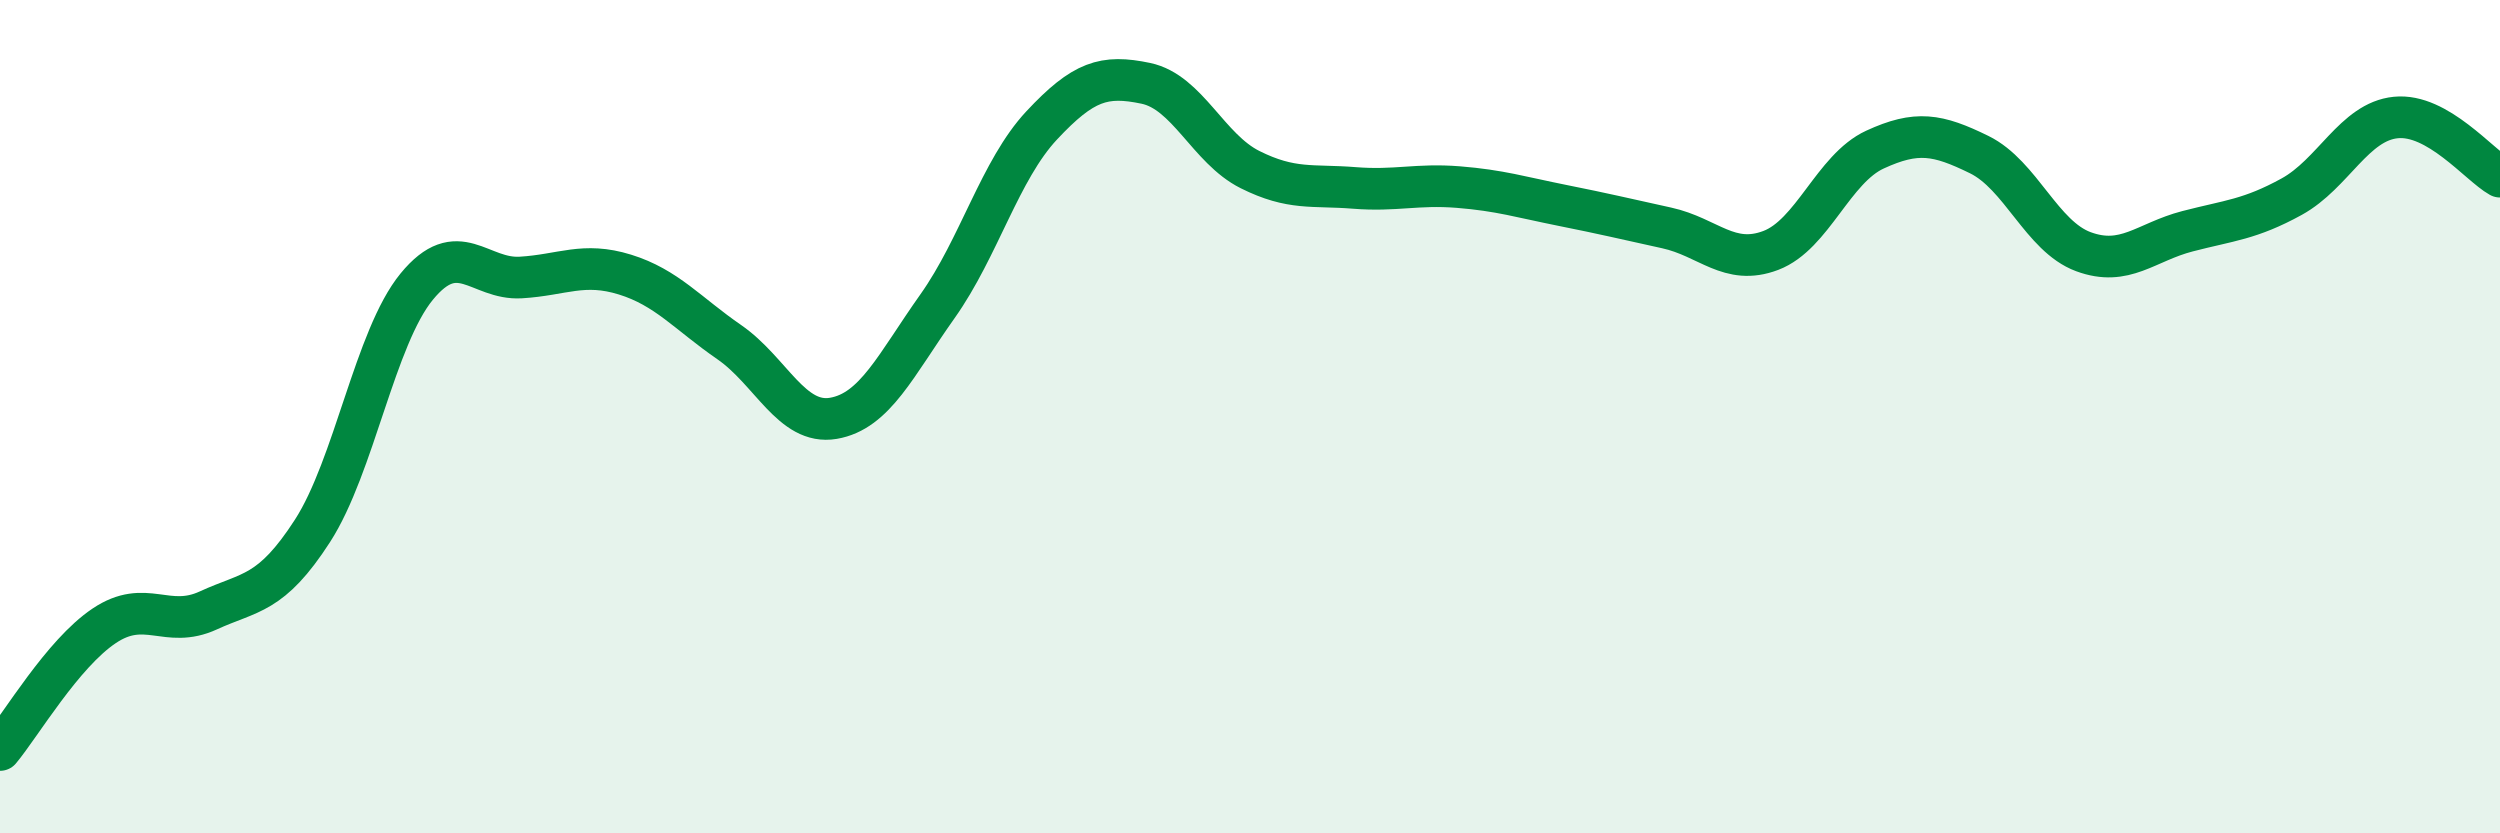
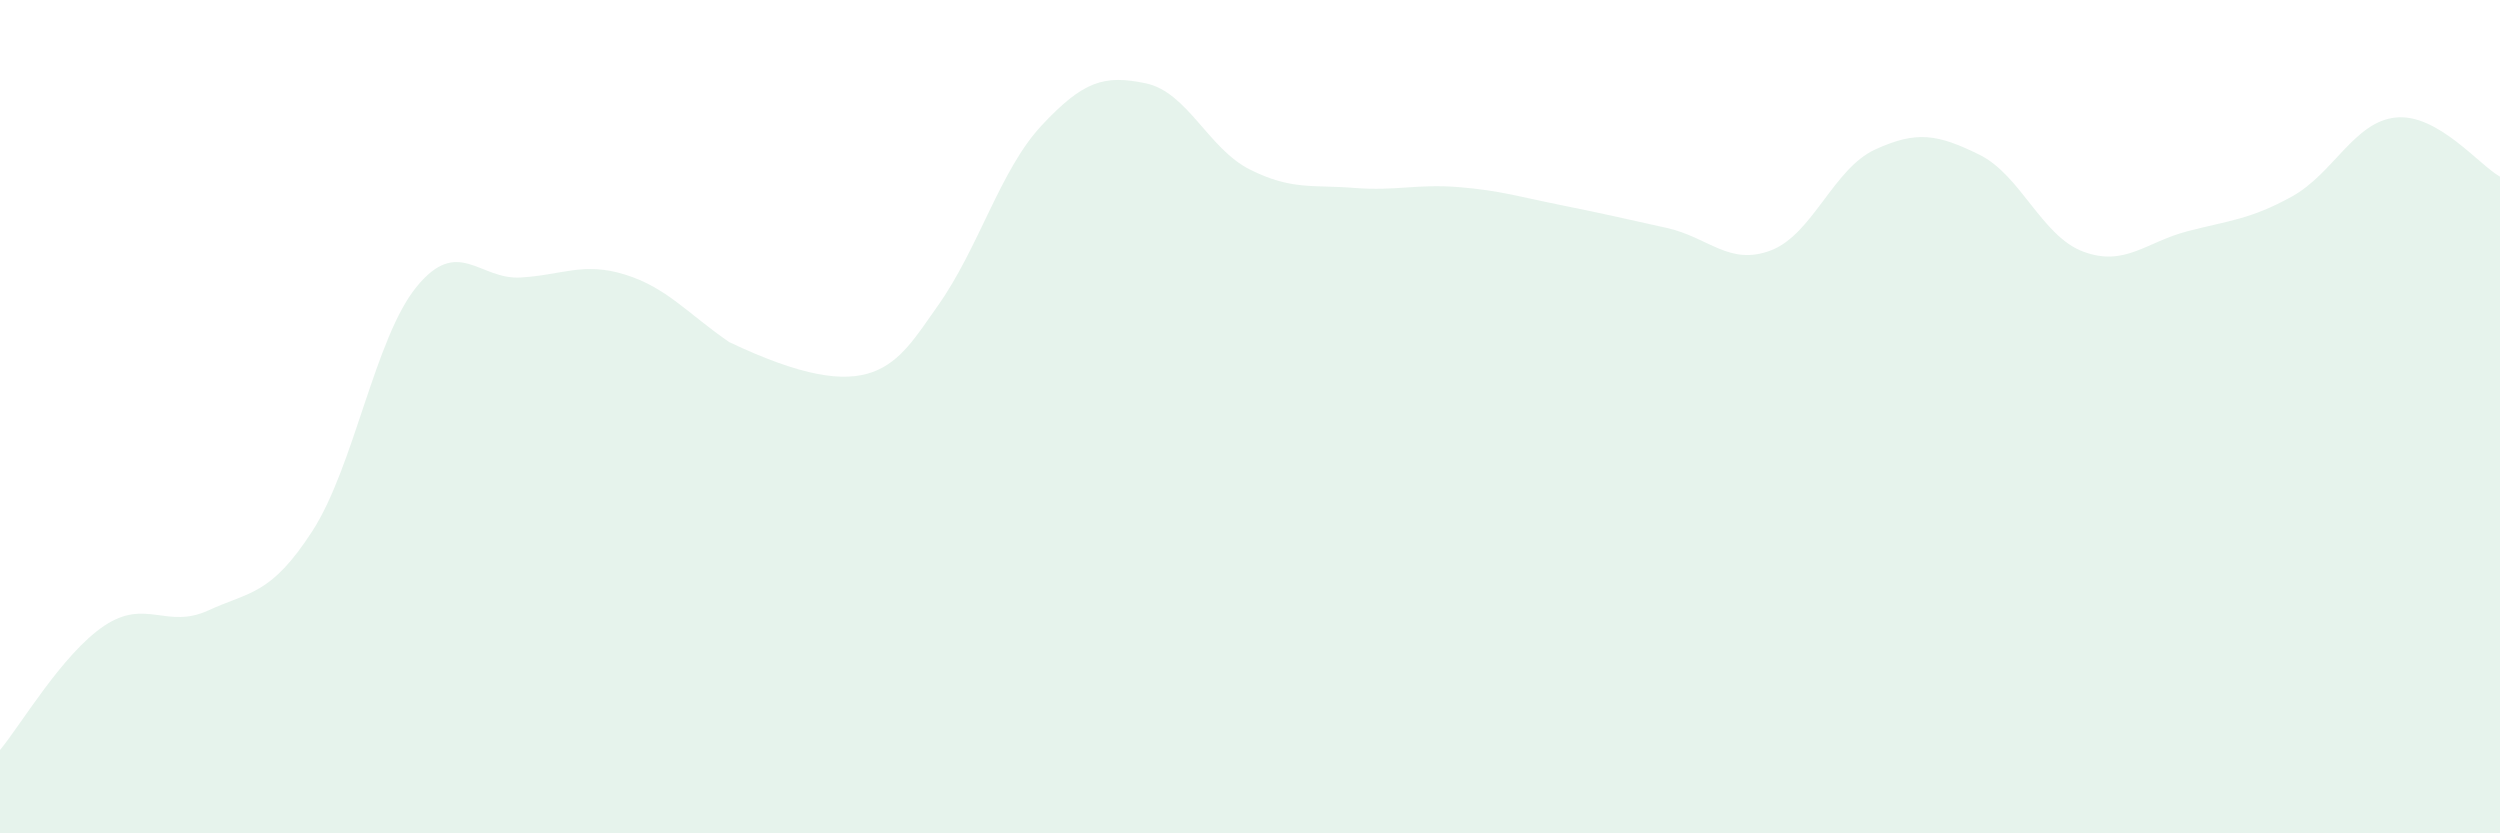
<svg xmlns="http://www.w3.org/2000/svg" width="60" height="20" viewBox="0 0 60 20">
-   <path d="M 0,18 C 0.5,17.4 1.5,15.69 2.5,15.02 C 3.5,14.35 4,15.11 5,14.65 C 6,14.19 6.5,14.29 7.5,12.74 C 8.5,11.19 9,8.1 10,6.88 C 11,5.66 11.5,6.72 12.5,6.66 C 13.5,6.6 14,6.28 15,6.59 C 16,6.9 16.5,7.52 17.5,8.21 C 18.5,8.9 19,10.21 20,10.04 C 21,9.87 21.5,8.76 22.5,7.35 C 23.5,5.94 24,4.08 25,3.01 C 26,1.94 26.5,1.79 27.5,2 C 28.5,2.21 29,3.57 30,4.07 C 31,4.57 31.5,4.43 32.5,4.51 C 33.5,4.59 34,4.41 35,4.49 C 36,4.57 36.5,4.73 37.5,4.93 C 38.5,5.13 39,5.25 40,5.47 C 41,5.69 41.5,6.39 42.5,6.01 C 43.5,5.63 44,4.05 45,3.59 C 46,3.13 46.5,3.22 47.5,3.71 C 48.5,4.2 49,5.67 50,6.04 C 51,6.41 51.5,5.81 52.5,5.55 C 53.5,5.29 54,5.27 55,4.72 C 56,4.17 56.5,2.92 57.5,2.82 C 58.5,2.72 59.5,3.96 60,4.24L60 20L0 20Z" fill="#008740" opacity="0.1" stroke-linecap="round" stroke-linejoin="round" />
-   <path d="M 0,18 C 0.5,17.4 1.5,15.69 2.5,15.02 C 3.5,14.35 4,15.11 5,14.65 C 6,14.19 6.5,14.29 7.5,12.74 C 8.5,11.19 9,8.1 10,6.88 C 11,5.66 11.5,6.72 12.5,6.66 C 13.5,6.6 14,6.28 15,6.59 C 16,6.9 16.5,7.52 17.5,8.21 C 18.5,8.9 19,10.21 20,10.04 C 21,9.87 21.5,8.76 22.5,7.35 C 23.5,5.94 24,4.08 25,3.01 C 26,1.94 26.5,1.79 27.5,2 C 28.5,2.21 29,3.57 30,4.07 C 31,4.57 31.5,4.43 32.5,4.51 C 33.5,4.59 34,4.41 35,4.49 C 36,4.57 36.5,4.73 37.5,4.93 C 38.5,5.13 39,5.25 40,5.47 C 41,5.69 41.5,6.39 42.5,6.01 C 43.5,5.63 44,4.05 45,3.59 C 46,3.13 46.5,3.22 47.5,3.71 C 48.5,4.2 49,5.67 50,6.04 C 51,6.41 51.5,5.81 52.5,5.55 C 53.5,5.29 54,5.27 55,4.72 C 56,4.17 56.5,2.92 57.5,2.82 C 58.5,2.72 59.5,3.96 60,4.24" stroke="#008740" stroke-width="1" fill="none" stroke-linecap="round" stroke-linejoin="round" />
+   <path d="M 0,18 C 0.5,17.4 1.5,15.69 2.5,15.02 C 3.5,14.35 4,15.11 5,14.65 C 6,14.19 6.5,14.29 7.5,12.74 C 8.5,11.19 9,8.1 10,6.88 C 11,5.66 11.5,6.72 12.5,6.66 C 13.5,6.6 14,6.28 15,6.59 C 16,6.9 16.5,7.52 17.5,8.21 C 21,9.87 21.5,8.76 22.5,7.35 C 23.5,5.94 24,4.08 25,3.01 C 26,1.94 26.5,1.79 27.5,2 C 28.5,2.21 29,3.57 30,4.07 C 31,4.57 31.5,4.43 32.5,4.51 C 33.5,4.59 34,4.41 35,4.49 C 36,4.57 36.5,4.73 37.5,4.93 C 38.5,5.13 39,5.25 40,5.47 C 41,5.69 41.5,6.39 42.5,6.01 C 43.5,5.63 44,4.05 45,3.59 C 46,3.13 46.5,3.22 47.5,3.71 C 48.5,4.2 49,5.67 50,6.04 C 51,6.41 51.5,5.81 52.5,5.55 C 53.5,5.29 54,5.27 55,4.72 C 56,4.17 56.5,2.92 57.5,2.82 C 58.5,2.72 59.5,3.96 60,4.24L60 20L0 20Z" fill="#008740" opacity="0.1" stroke-linecap="round" stroke-linejoin="round" />
</svg>